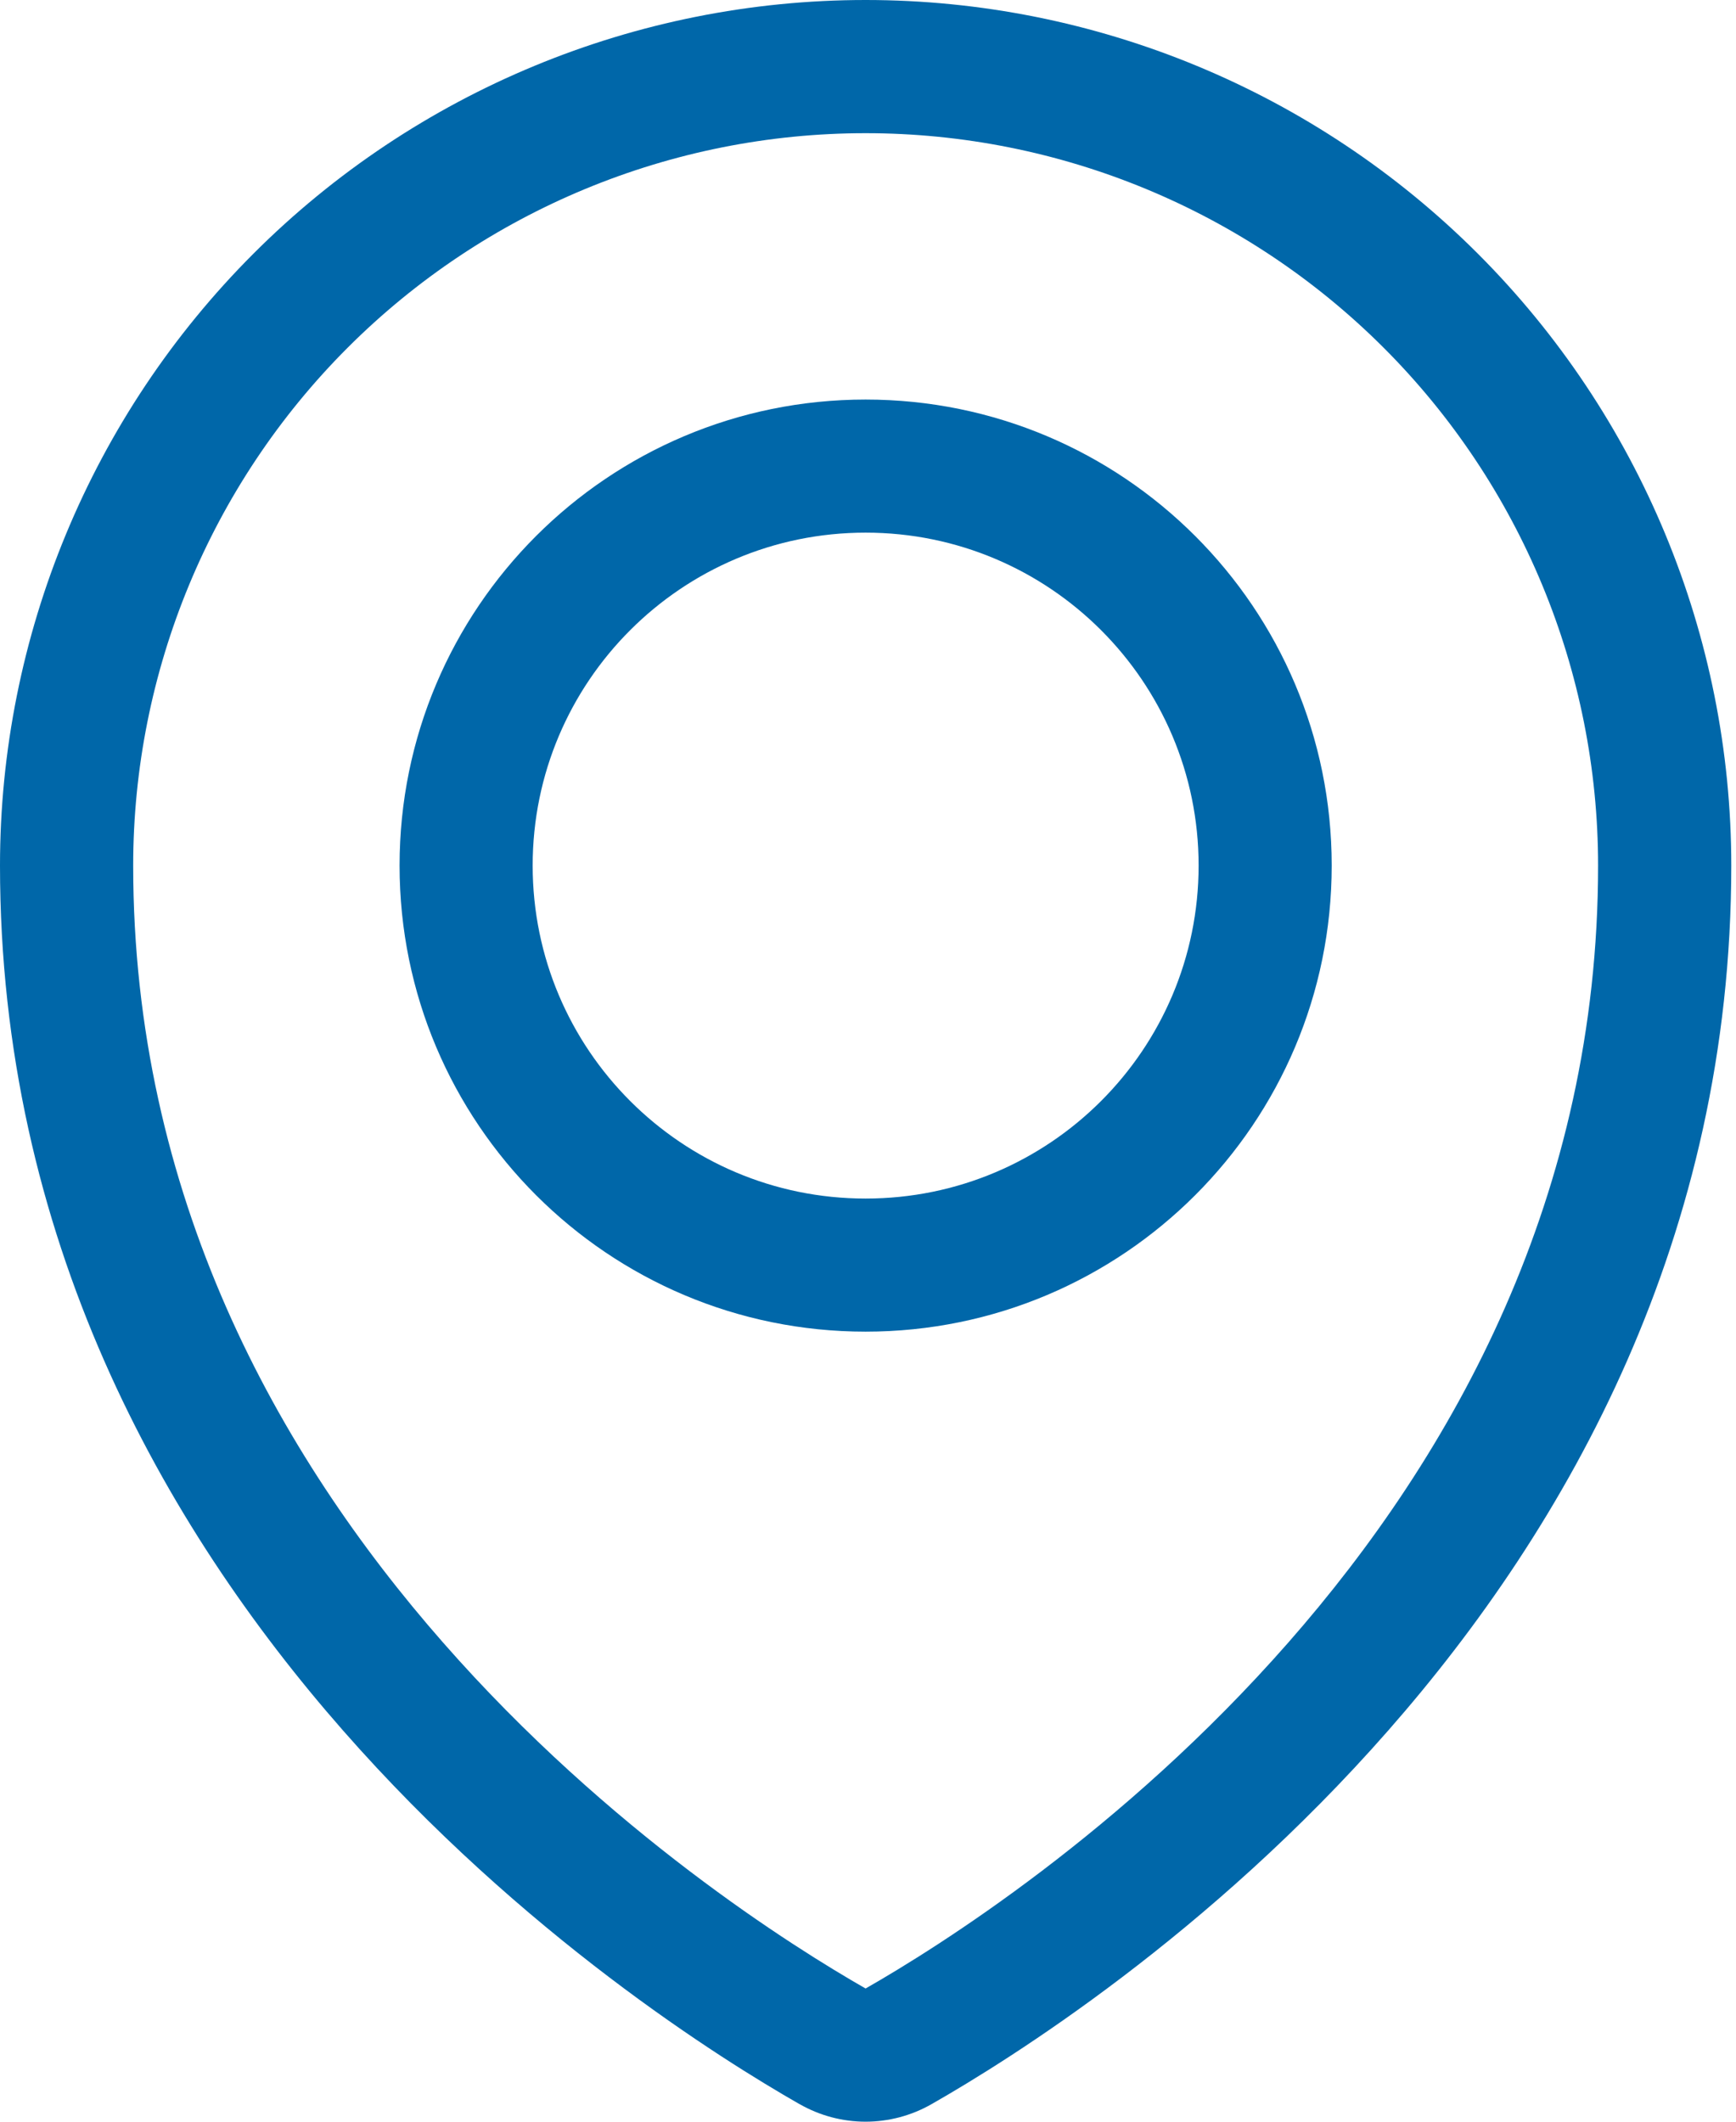
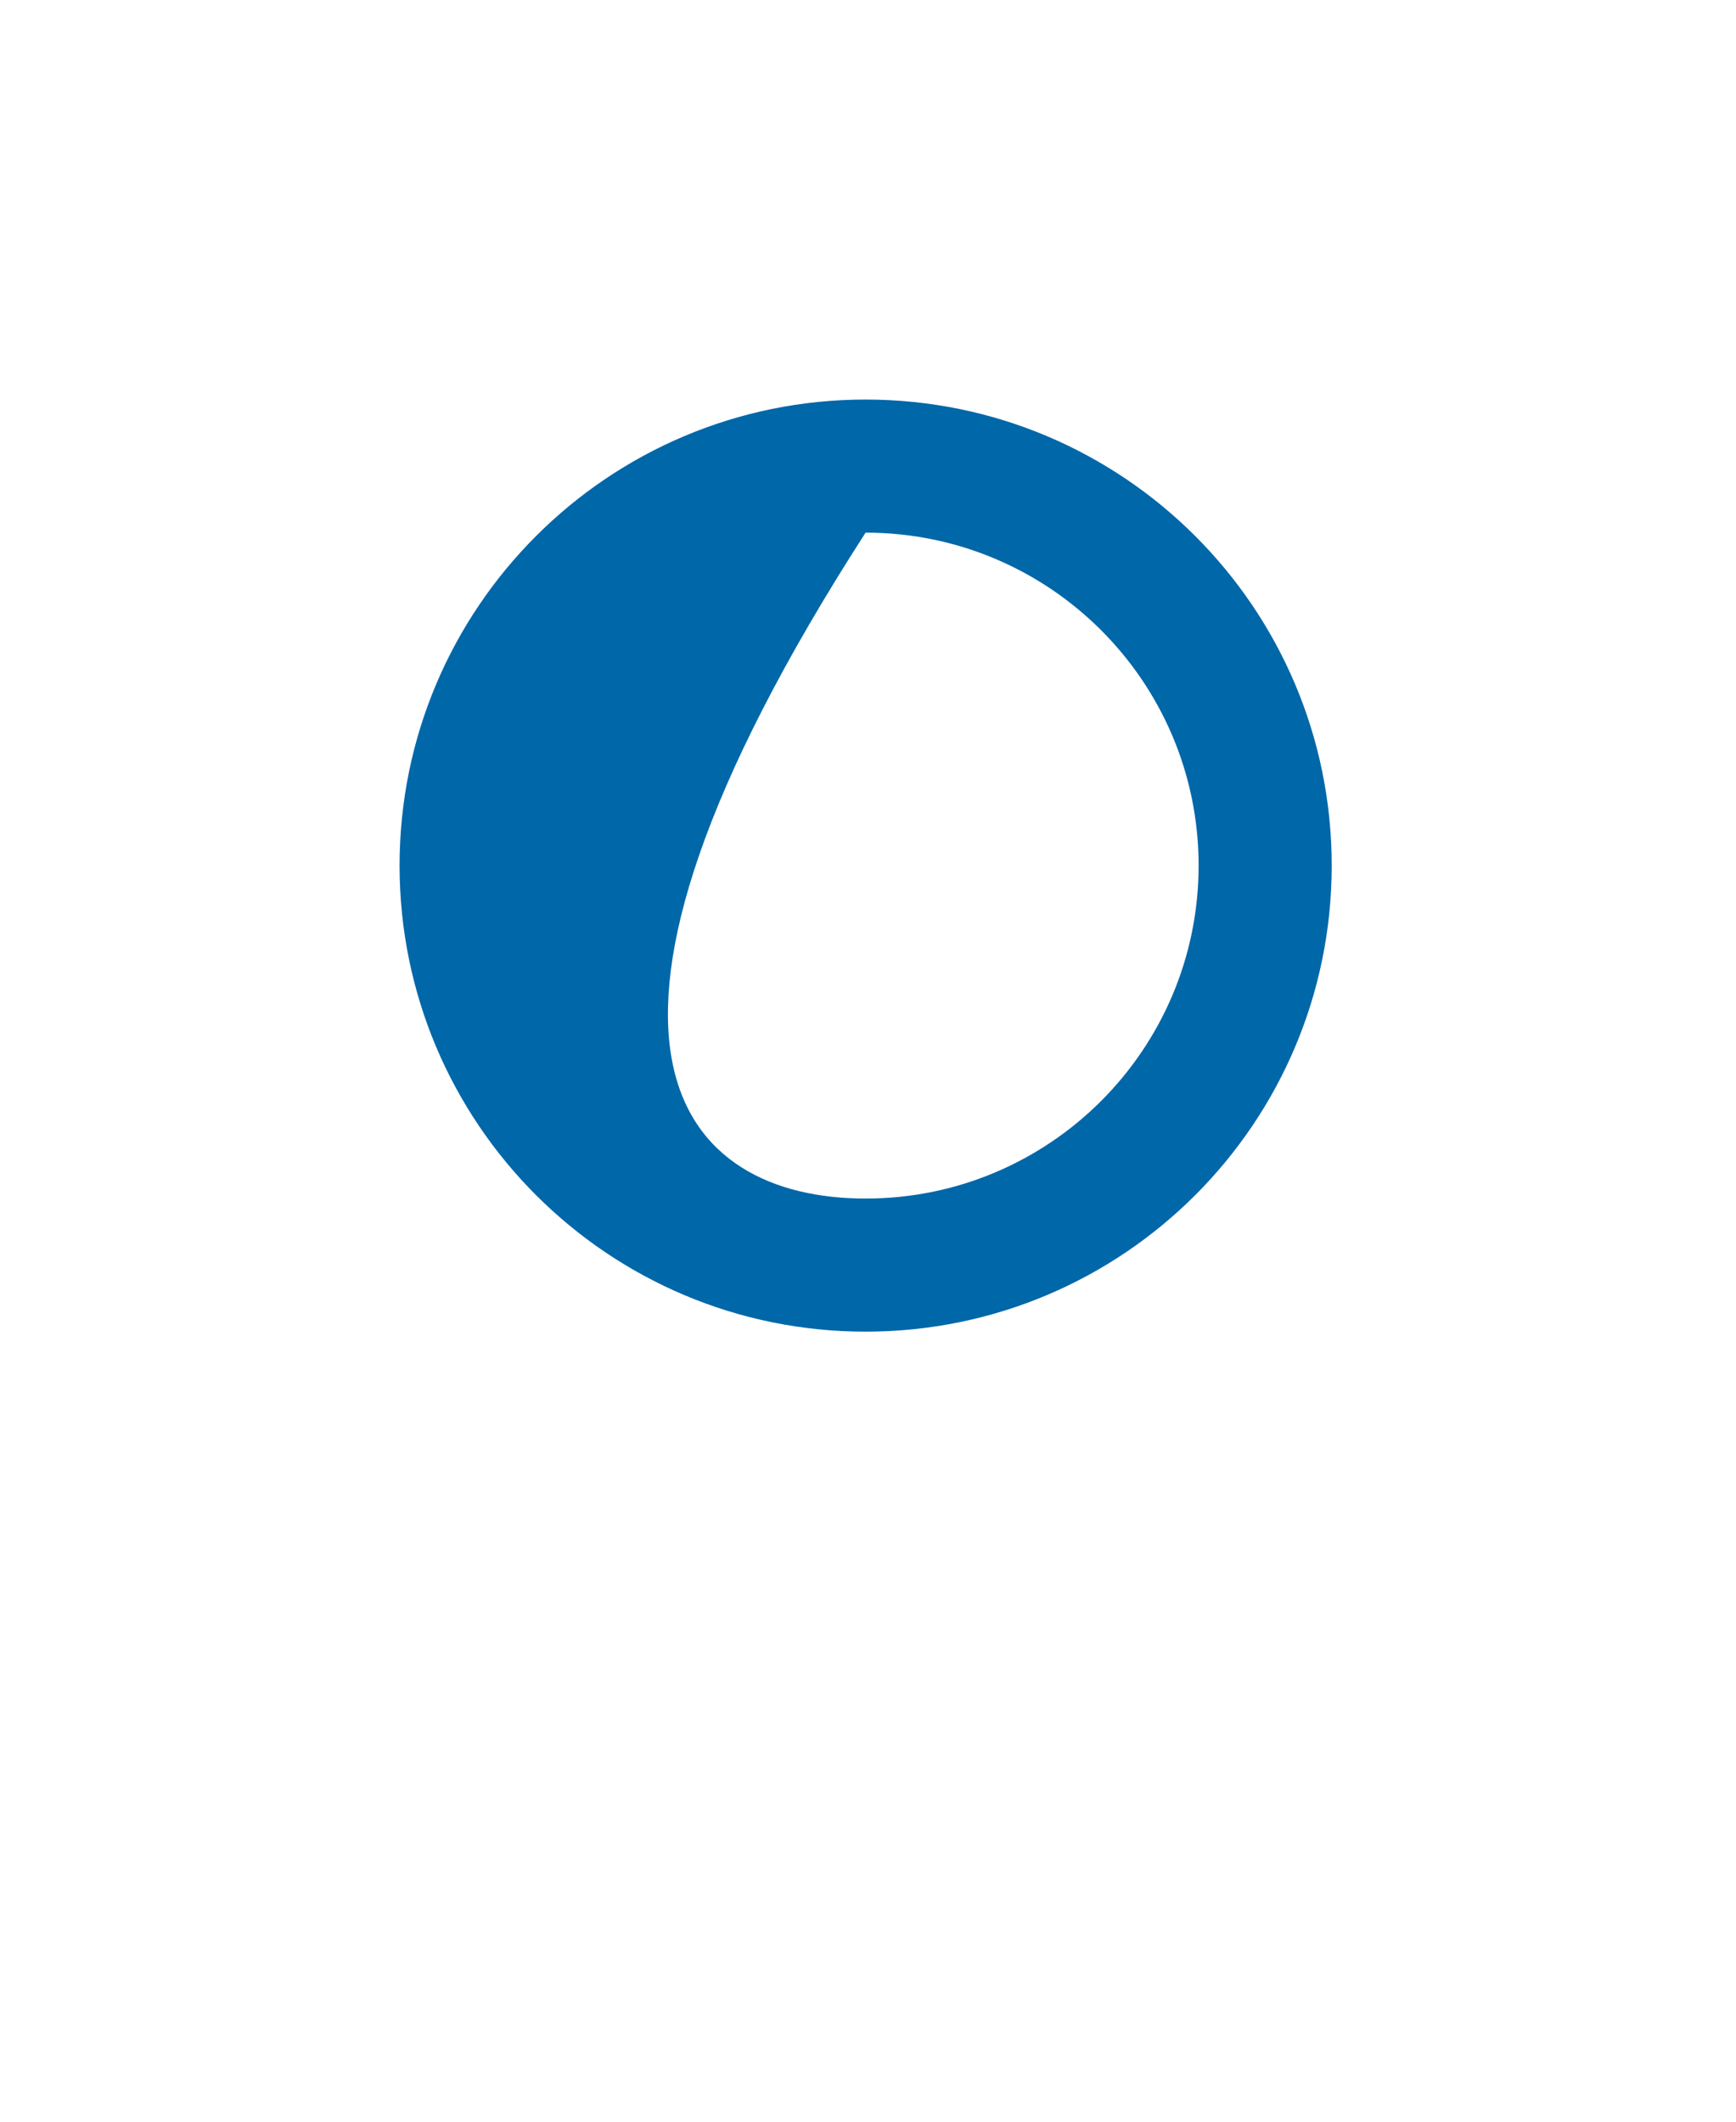
<svg xmlns="http://www.w3.org/2000/svg" width="18" height="22" viewBox="0 0 18 22" fill="none">
-   <path fill-rule="evenodd" clip-rule="evenodd" d="M8.975 5.523C7.069 5.523 5.523 7.069 5.523 8.975C5.523 10.882 7.069 12.428 8.975 12.428C10.882 12.428 12.428 10.882 12.428 8.975C12.428 7.069 10.882 5.523 8.975 5.523ZM4.143 8.975C4.143 6.306 6.306 4.143 8.975 4.143C11.645 4.143 13.808 6.306 13.808 8.975C13.808 11.645 11.645 13.808 8.975 13.808C6.306 13.808 4.143 11.645 4.143 8.975Z" fill="#0067a9" />
-   <path fill-rule="evenodd" clip-rule="evenodd" d="M8.975 1.381C6.961 1.381 5.029 2.181 3.605 3.605C2.181 5.029 1.381 6.961 1.381 8.975C1.381 12.394 2.878 15.077 4.595 17.033C6.315 18.994 8.228 20.192 8.975 20.619C9.721 20.193 11.635 18.995 13.356 17.034C15.073 15.078 16.57 12.395 16.57 8.975C16.57 6.961 15.77 5.029 14.346 3.605C12.921 2.181 10.99 1.381 8.975 1.381ZM2.629 2.629C4.312 0.946 6.595 0 8.975 0C11.356 0 13.639 0.946 15.322 2.629C17.005 4.312 17.951 6.595 17.951 8.975C17.951 12.828 16.258 15.821 14.393 17.945C12.533 20.065 10.476 21.352 9.659 21.818C9.451 21.937 9.215 22 8.975 22C8.735 22 8.499 21.937 8.291 21.818L8.29 21.818C7.474 21.352 5.417 20.064 3.557 17.944C1.693 15.82 0 12.827 0 8.975C5.48694e-08 6.595 0.946 4.312 2.629 2.629Z" fill="#0067a9" />
+   <path fill-rule="evenodd" clip-rule="evenodd" d="M8.975 5.523C5.523 10.882 7.069 12.428 8.975 12.428C10.882 12.428 12.428 10.882 12.428 8.975C12.428 7.069 10.882 5.523 8.975 5.523ZM4.143 8.975C4.143 6.306 6.306 4.143 8.975 4.143C11.645 4.143 13.808 6.306 13.808 8.975C13.808 11.645 11.645 13.808 8.975 13.808C6.306 13.808 4.143 11.645 4.143 8.975Z" fill="#0067a9" />
</svg>